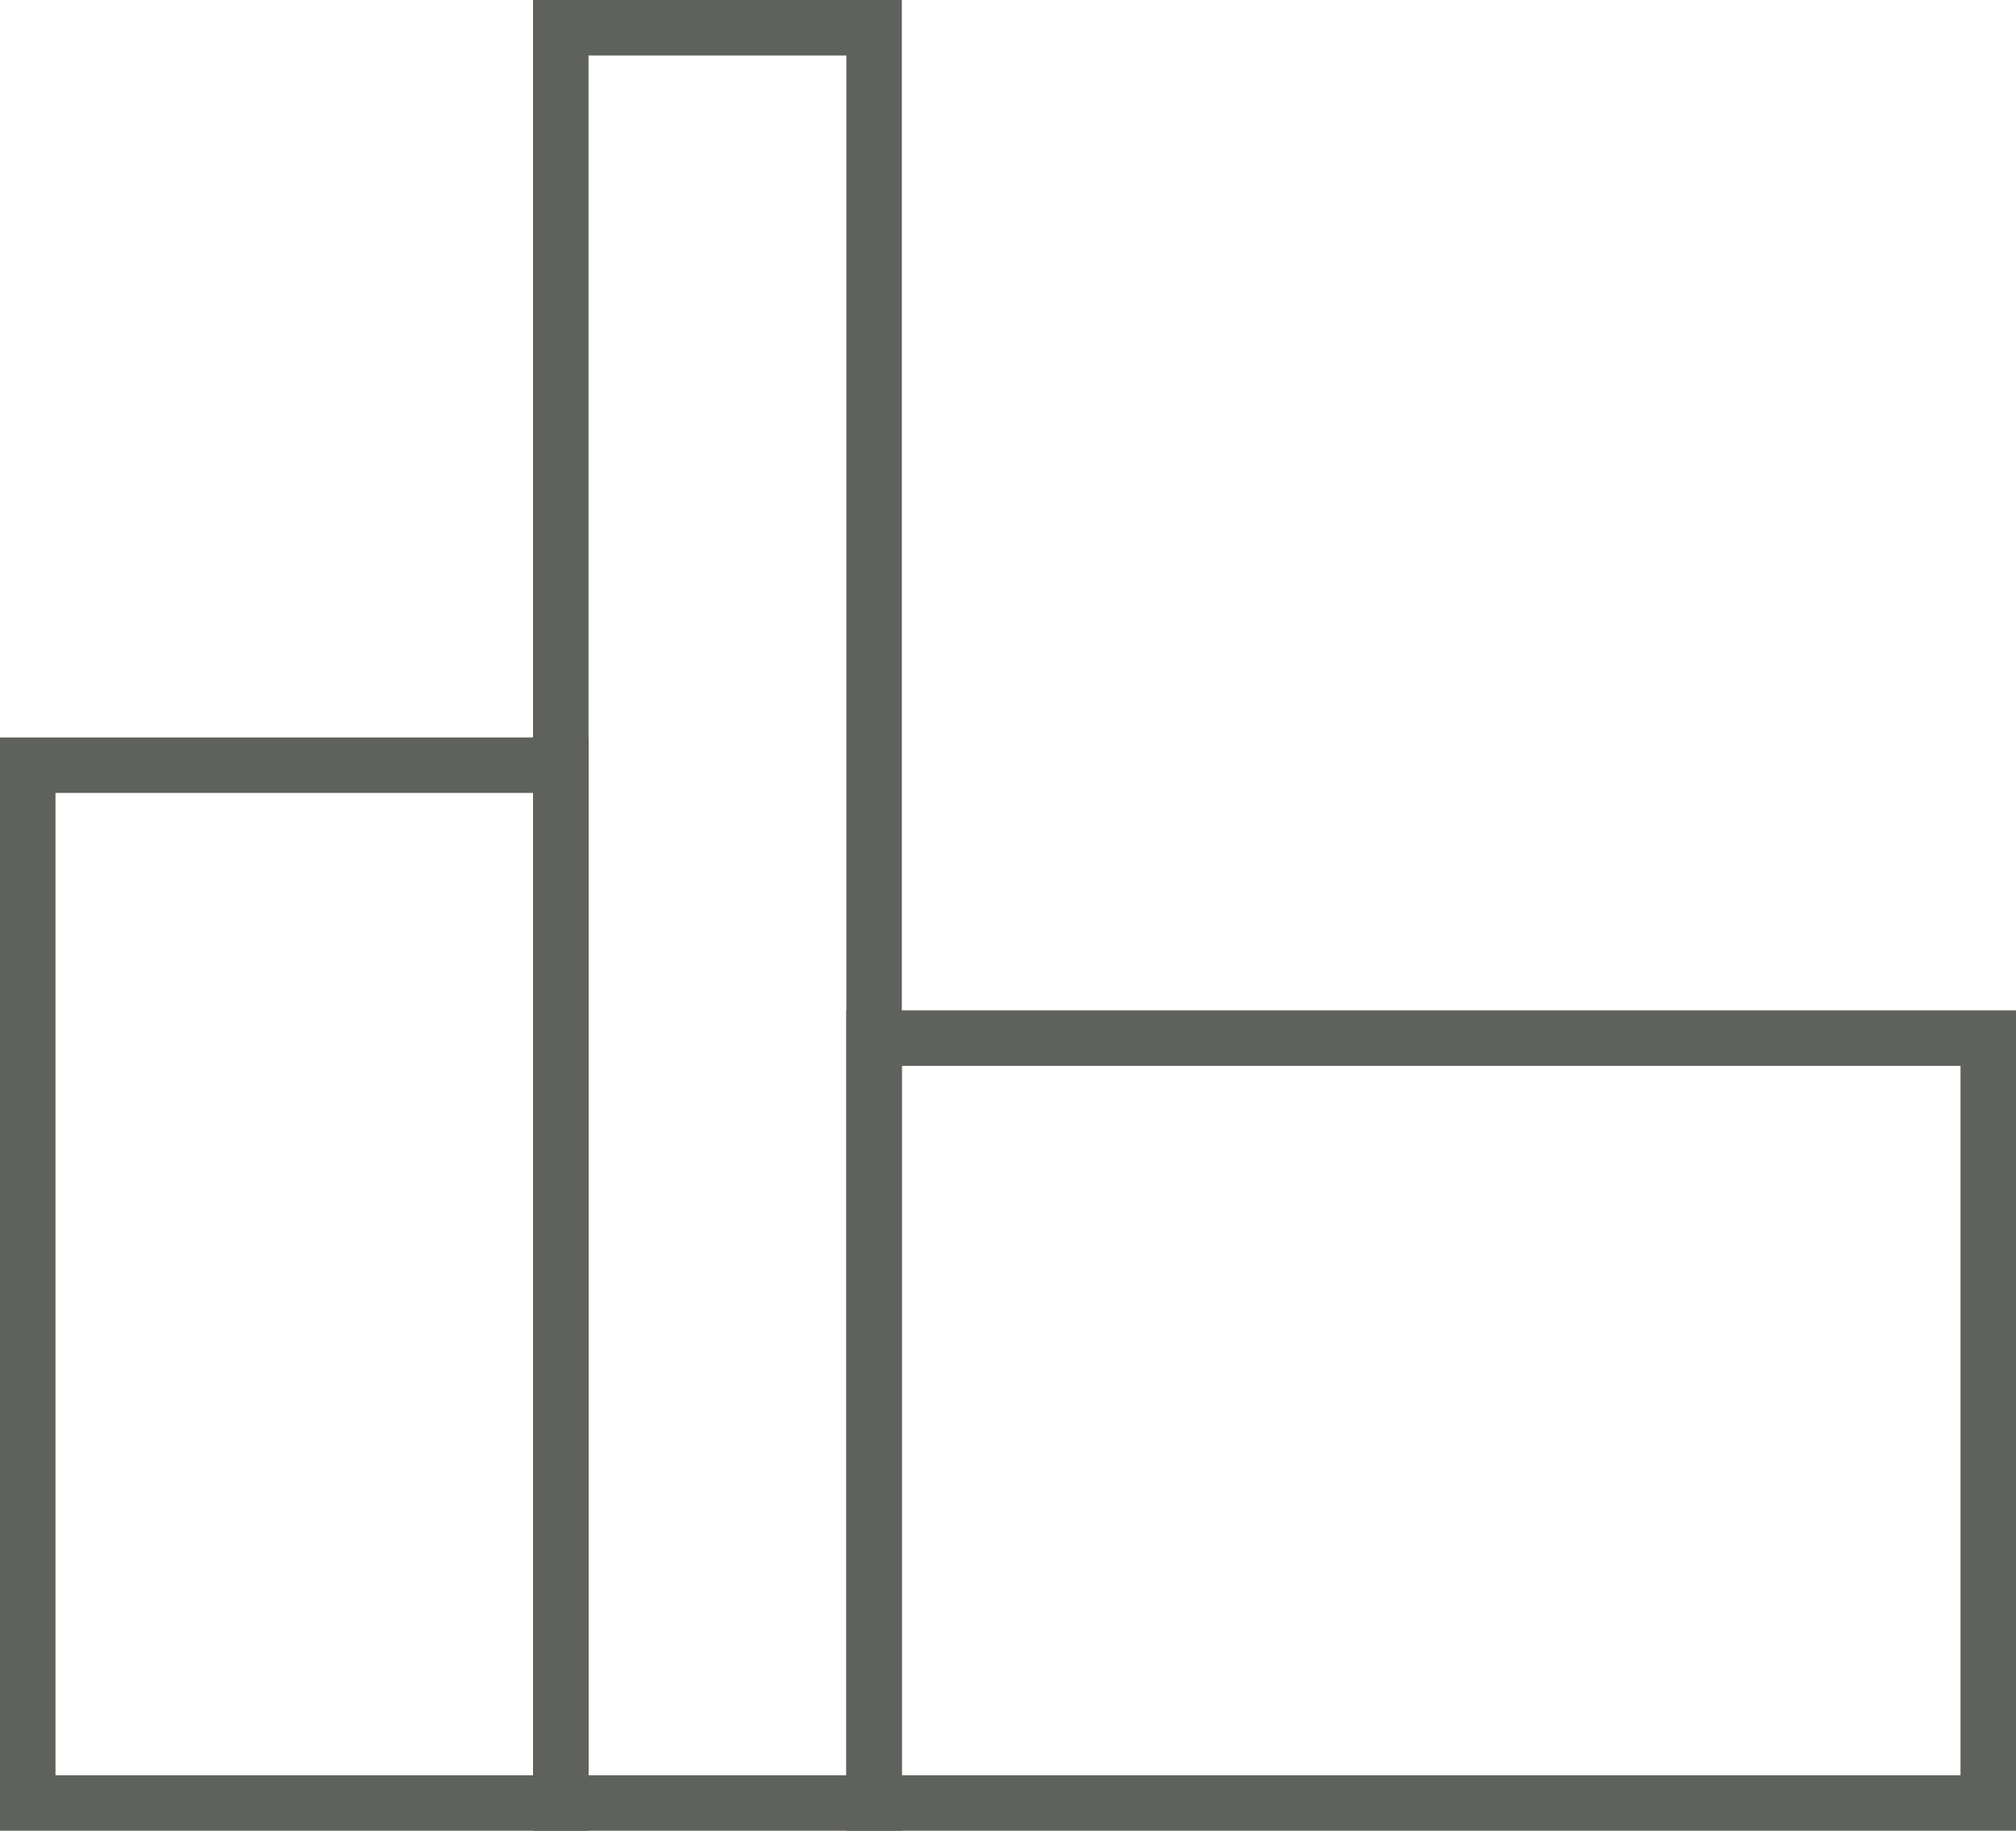
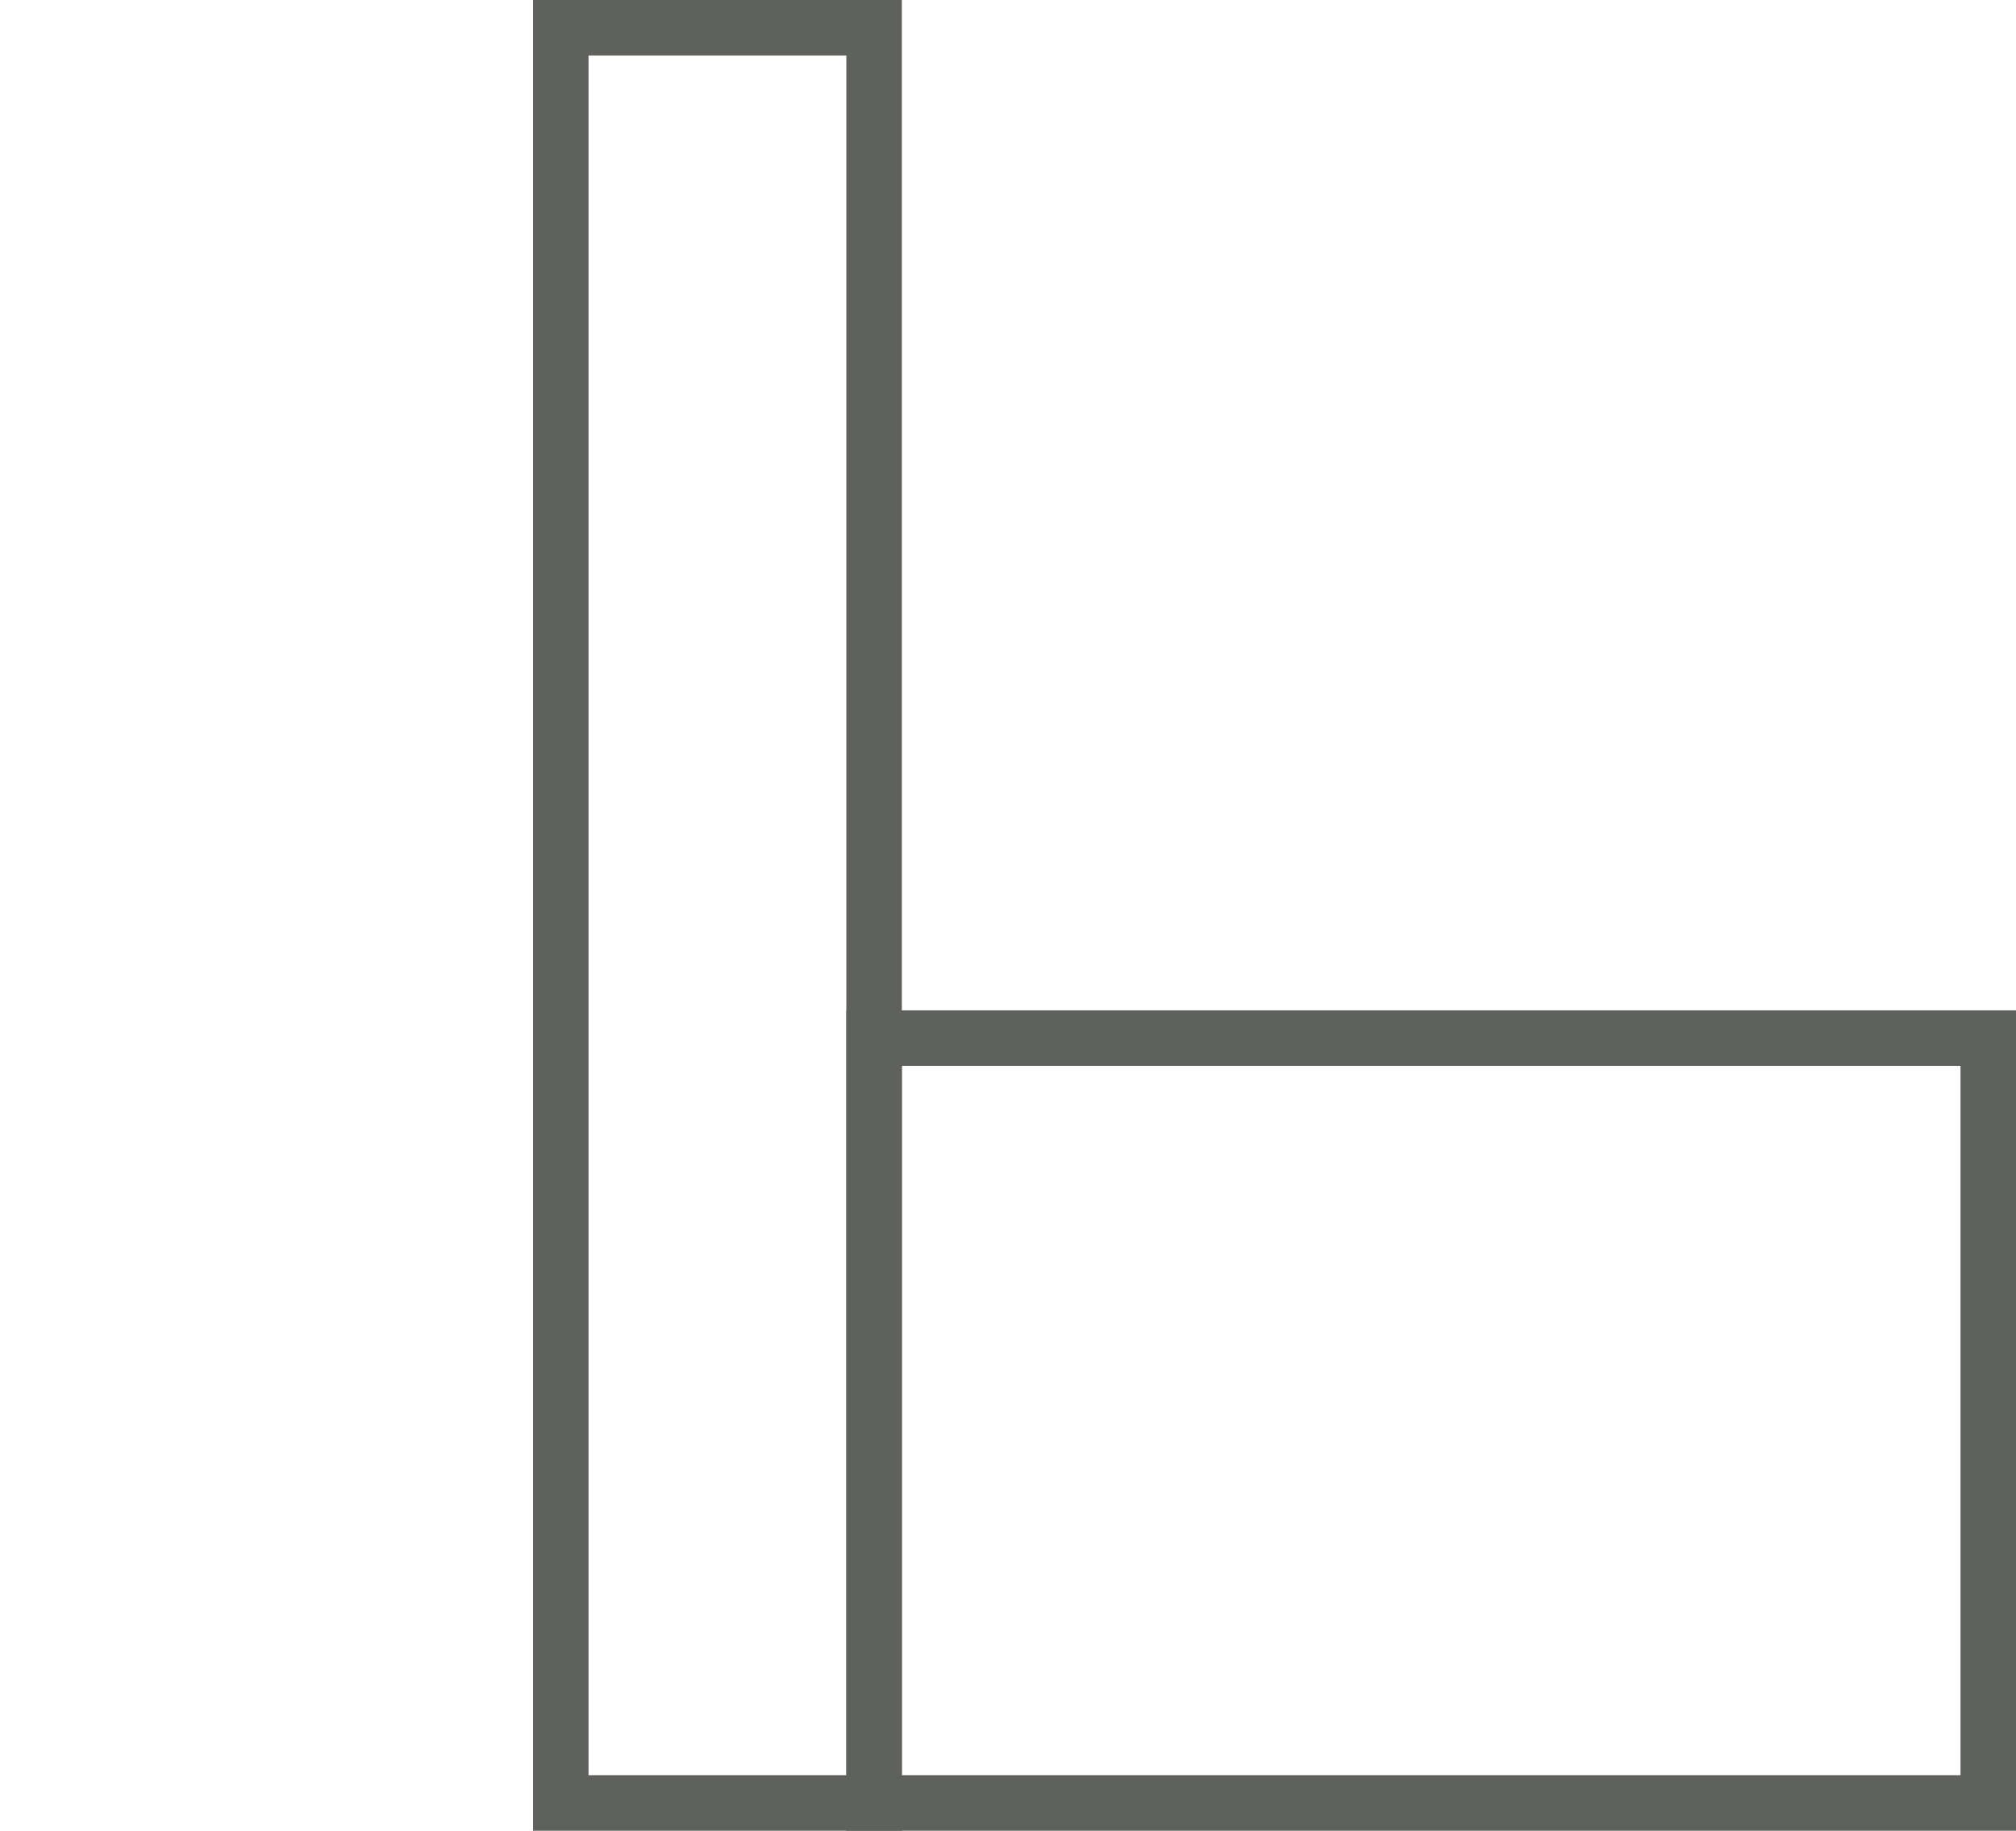
<svg xmlns="http://www.w3.org/2000/svg" id="Ebene_1" data-name="Ebene 1" viewBox="0 0 54.5 49.5">
  <defs>
    <style>.cls-1{fill:none;stroke:#5f615d;stroke-miterlimit:10;stroke-width:1.5px;}</style>
  </defs>
  <title>ico_gewerbe</title>
-   <rect class="cls-1" x="0.75" y="20.69" width="14.41" height="28.06" />
  <rect class="cls-1" x="23.63" y="28.07" width="30.12" height="20.68" />
  <rect class="cls-1" x="15.16" y="0.75" width="8.47" height="48" />
</svg>